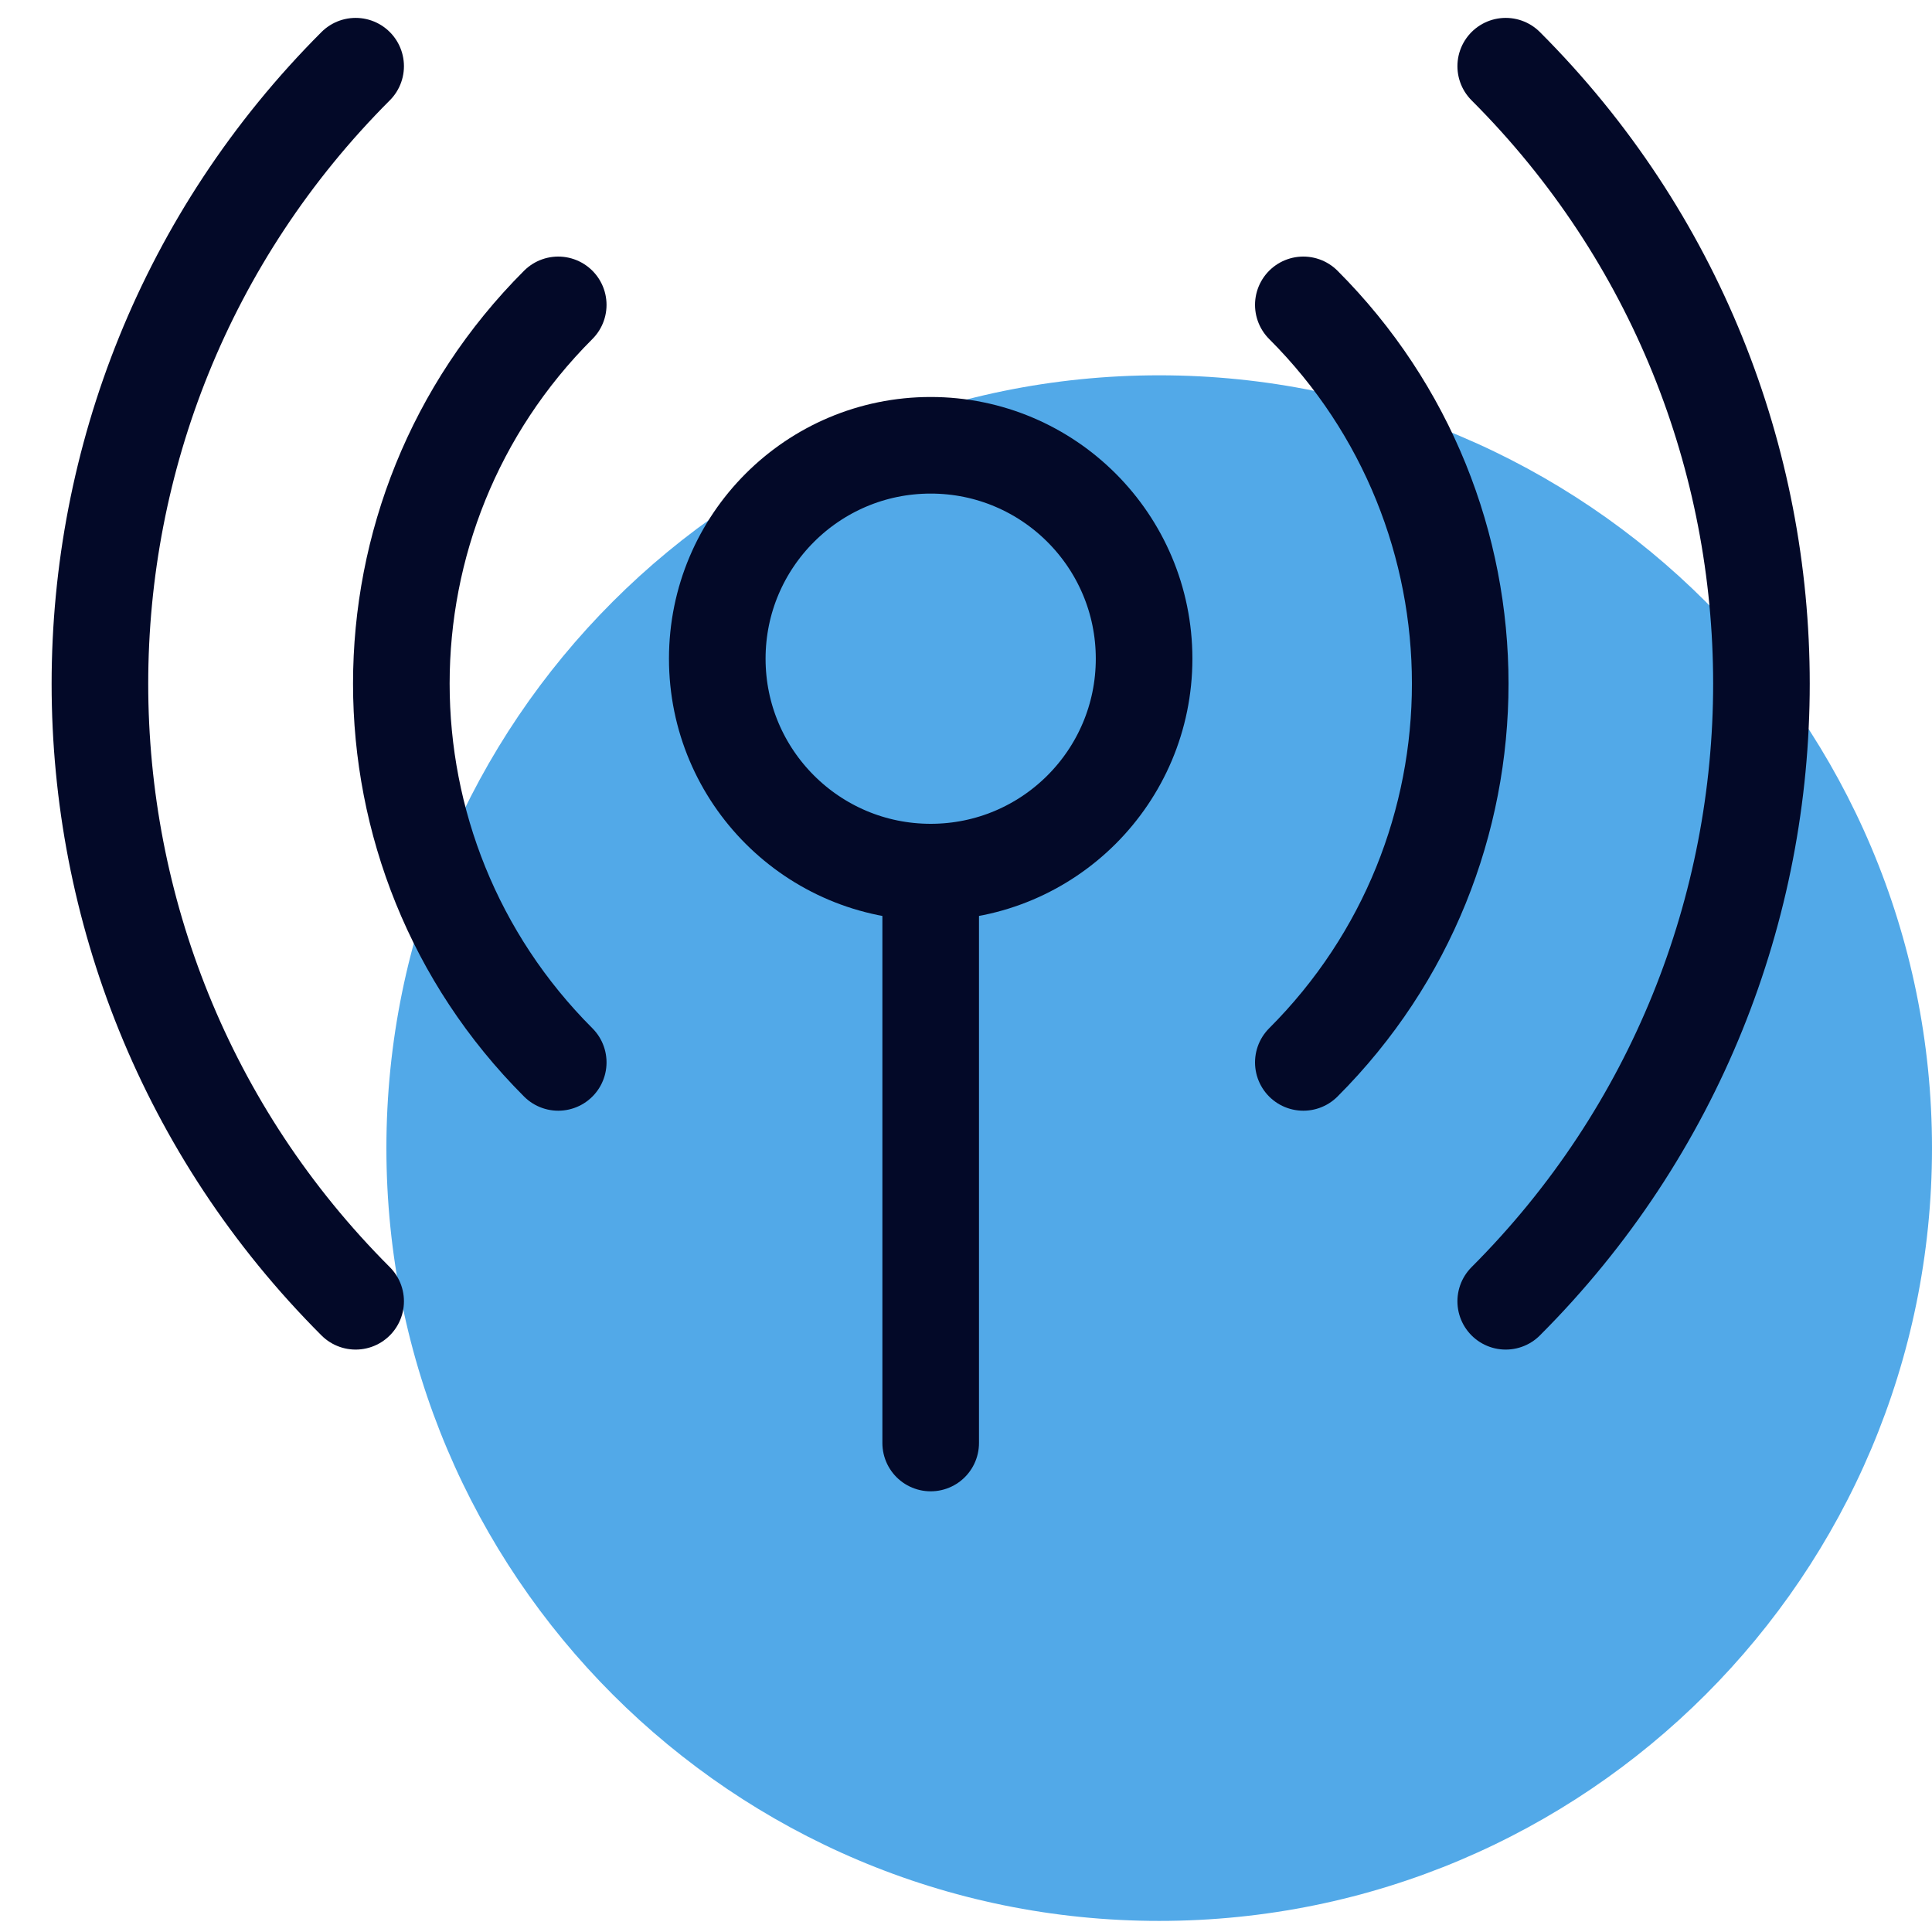
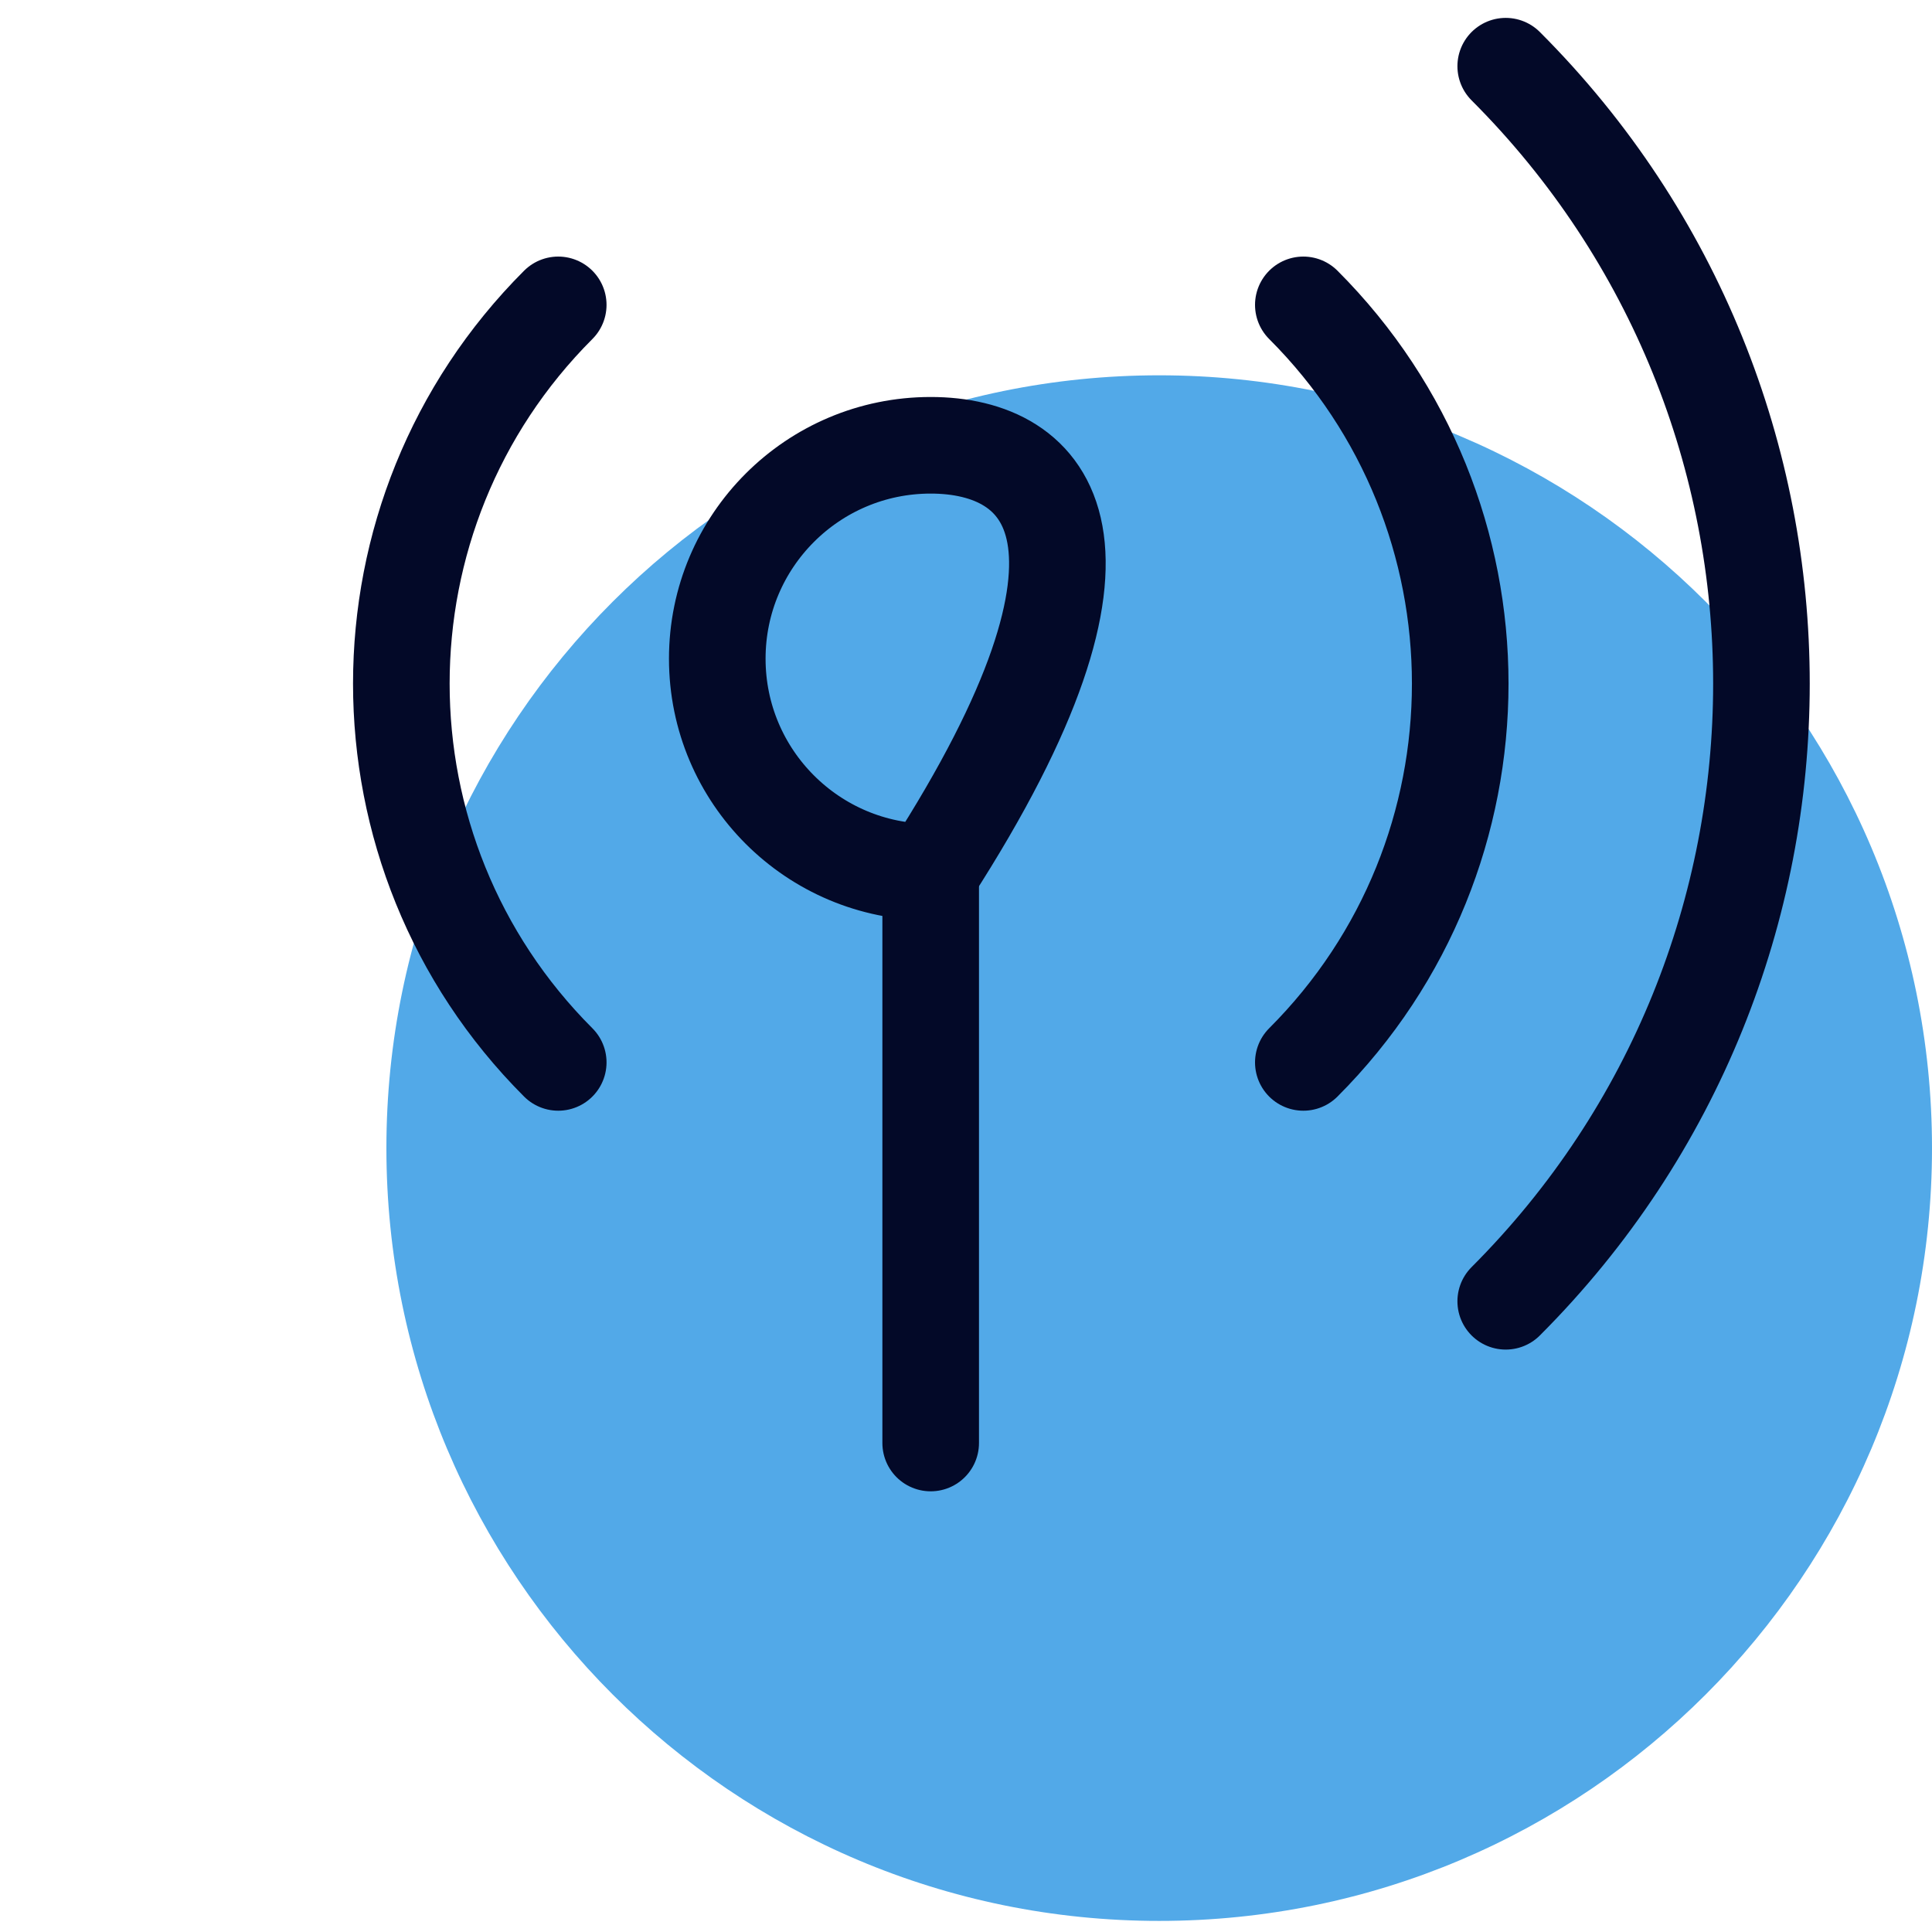
<svg xmlns="http://www.w3.org/2000/svg" width="50" height="50" viewBox="0 0 50 50" fill="none">
  <path d="M30 49.713C41.046 49.713 50 40.759 50 29.713C50 18.667 41.046 9.713 30 9.713C18.954 9.713 10 18.667 10 29.713C10 40.759 18.954 49.713 30 49.713Z" fill="#52A9E8" />
  <path d="M24.086 22.57V37.345" stroke="#030928" stroke-width="2.5" stroke-linecap="round" stroke-linejoin="round" />
-   <path d="M24.086 22.57C27.136 22.57 29.609 20.098 29.609 17.047C29.609 13.997 27.136 11.524 24.086 11.524C21.036 11.524 18.563 13.997 18.563 17.047C18.563 20.098 21.036 22.57 24.086 22.57Z" stroke="#030928" stroke-width="2.5" stroke-linecap="round" stroke-linejoin="round" />
+   <path d="M24.086 22.57C29.609 13.997 27.136 11.524 24.086 11.524C21.036 11.524 18.563 13.997 18.563 17.047C18.563 20.098 21.036 22.57 24.086 22.57Z" stroke="#030928" stroke-width="2.5" stroke-linecap="round" stroke-linejoin="round" />
  <path d="M14.447 27.495C9.033 22.081 9.033 13.304 14.447 7.89" stroke="#030928" stroke-width="2.5" stroke-linecap="round" stroke-linejoin="round" />
-   <path d="M9.204 33.677C0.38 24.853 0.38 10.542 9.204 1.713" stroke="#030928" stroke-width="2.5" stroke-linecap="round" stroke-linejoin="round" />
  <path d="M33.73 7.89C39.144 13.304 39.144 22.081 33.73 27.495" stroke="#030928" stroke-width="2.5" stroke-linecap="round" stroke-linejoin="round" />
  <path d="M38.968 1.713C47.792 10.537 47.792 24.848 38.968 33.677" stroke="#030928" stroke-width="2.5" stroke-linecap="round" stroke-linejoin="round" />
</svg>